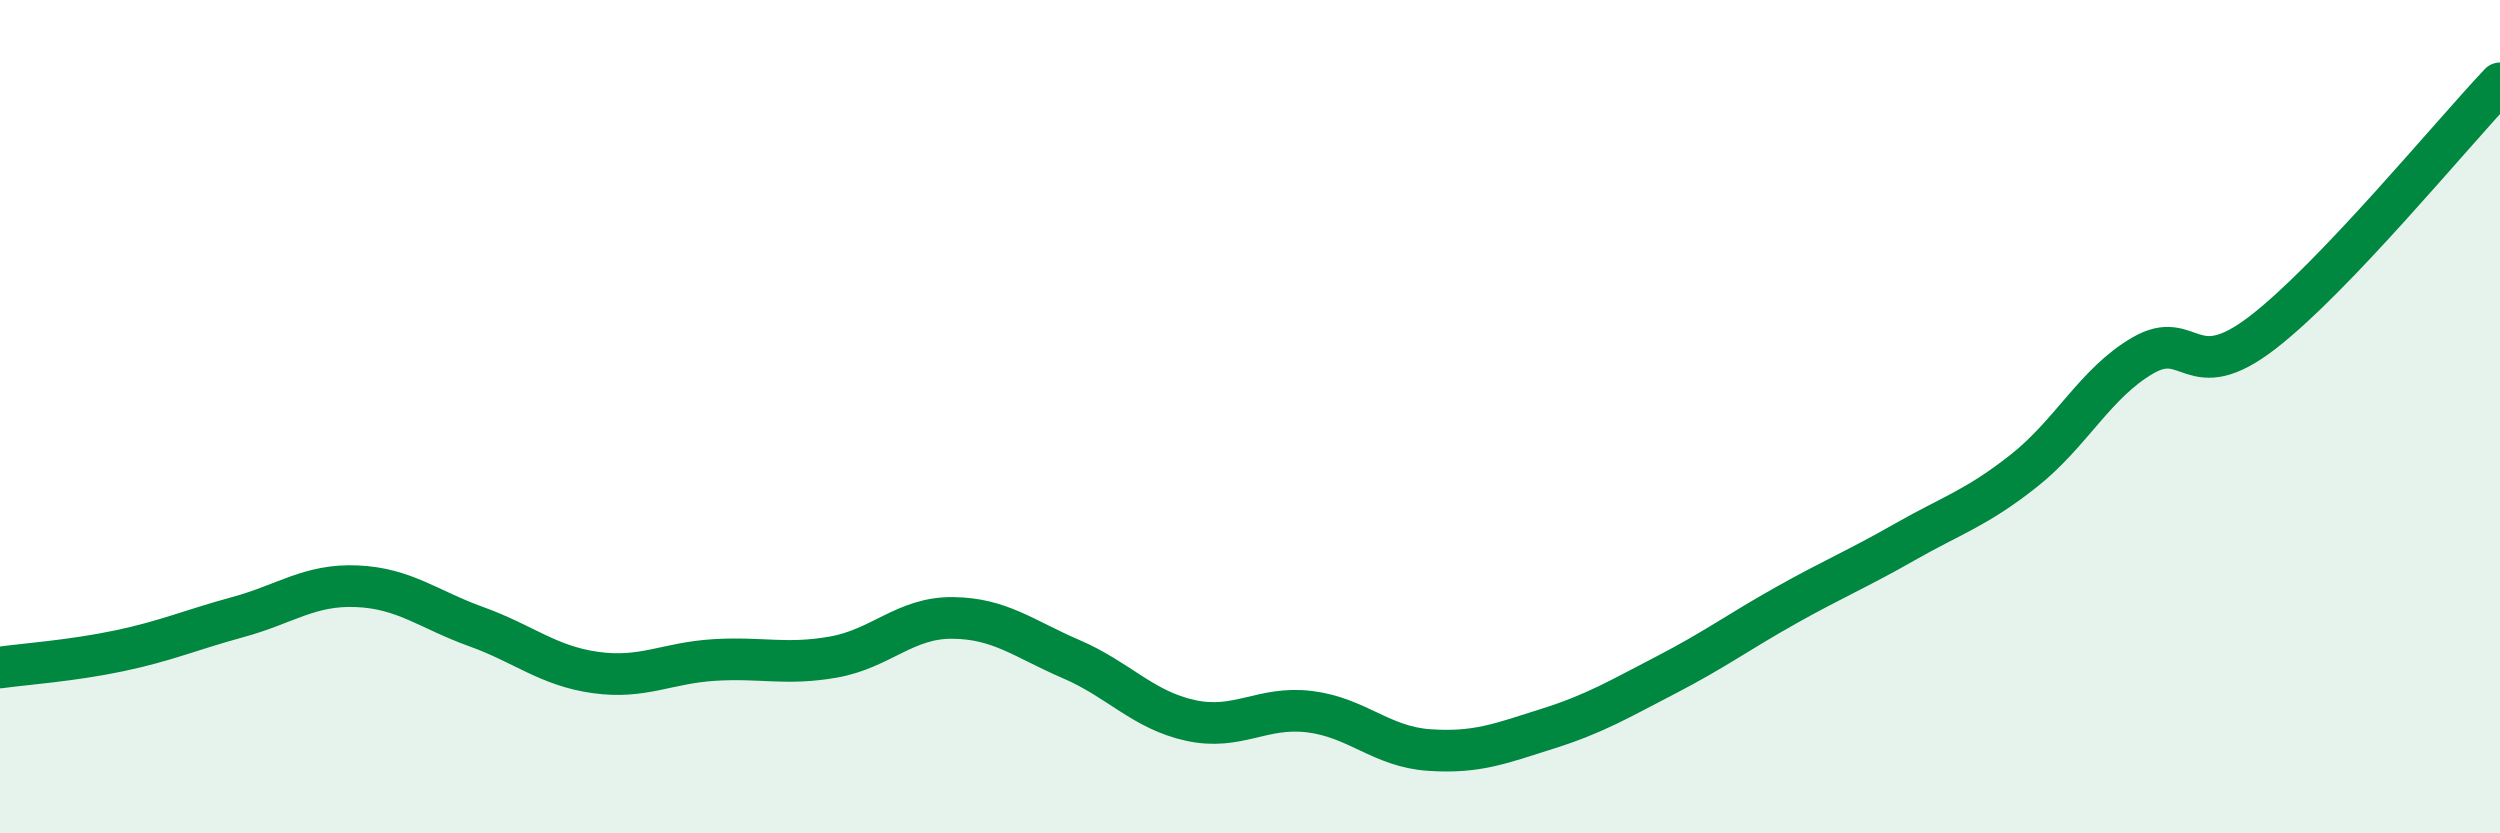
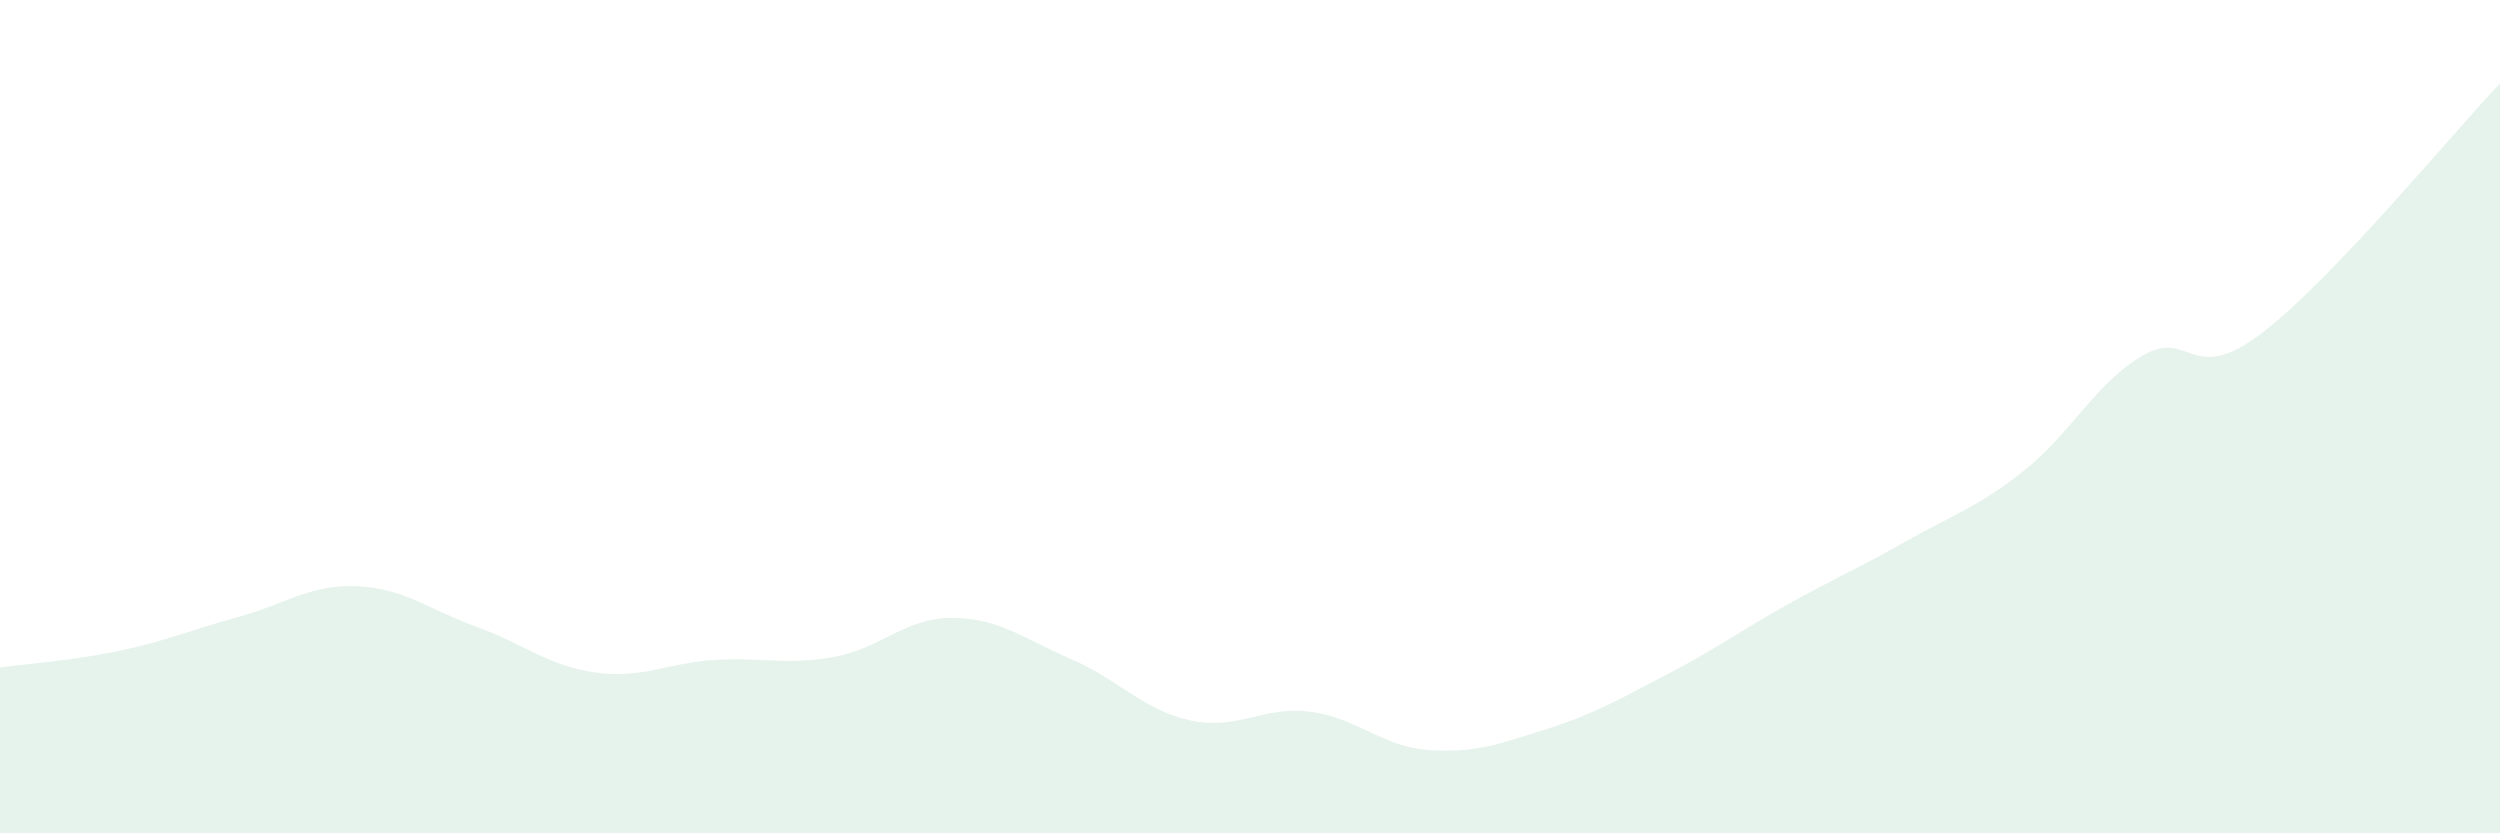
<svg xmlns="http://www.w3.org/2000/svg" width="60" height="20" viewBox="0 0 60 20">
  <path d="M 0,16.02 C 0.57,15.94 1.72,15.86 2.86,15.62 C 4,15.38 4.57,15.12 5.71,14.81 C 6.85,14.5 7.43,14.02 8.57,14.07 C 9.71,14.12 10.29,14.63 11.43,15.04 C 12.57,15.45 13.15,15.98 14.29,16.14 C 15.43,16.3 16,15.91 17.14,15.84 C 18.28,15.77 18.86,15.97 20,15.77 C 21.14,15.57 21.72,14.82 22.86,14.83 C 24,14.84 24.57,15.33 25.71,15.82 C 26.85,16.31 27.43,17.04 28.57,17.29 C 29.71,17.54 30.29,16.94 31.43,17.08 C 32.57,17.22 33.15,17.92 34.29,18 C 35.43,18.08 36,17.85 37.14,17.49 C 38.28,17.13 38.86,16.78 40,16.19 C 41.14,15.6 41.72,15.17 42.86,14.53 C 44,13.89 44.57,13.66 45.71,13.01 C 46.85,12.36 47.43,12.2 48.57,11.3 C 49.71,10.4 50.29,9.19 51.43,8.53 C 52.57,7.87 52.58,9.3 54.29,7.99 C 56,6.68 58.86,3.2 60,2L60 20L0 20Z" fill="#008740" opacity="0.1" stroke-linecap="round" stroke-linejoin="round" />
-   <path d="M 0,16.02 C 0.57,15.94 1.72,15.86 2.86,15.62 C 4,15.38 4.57,15.12 5.71,14.81 C 6.85,14.5 7.43,14.02 8.57,14.07 C 9.71,14.12 10.29,14.63 11.43,15.04 C 12.57,15.45 13.15,15.98 14.29,16.14 C 15.43,16.3 16,15.91 17.14,15.84 C 18.28,15.77 18.86,15.97 20,15.77 C 21.14,15.57 21.72,14.82 22.86,14.83 C 24,14.84 24.57,15.33 25.71,15.82 C 26.85,16.31 27.43,17.04 28.57,17.29 C 29.71,17.54 30.29,16.94 31.43,17.08 C 32.57,17.22 33.15,17.92 34.29,18 C 35.43,18.08 36,17.85 37.14,17.49 C 38.28,17.13 38.86,16.78 40,16.19 C 41.14,15.6 41.72,15.17 42.86,14.53 C 44,13.89 44.57,13.66 45.71,13.01 C 46.85,12.36 47.43,12.2 48.57,11.3 C 49.71,10.4 50.29,9.19 51.43,8.53 C 52.57,7.87 52.58,9.3 54.29,7.99 C 56,6.68 58.86,3.2 60,2" stroke="#008740" stroke-width="1" fill="none" stroke-linecap="round" stroke-linejoin="round" />
</svg>